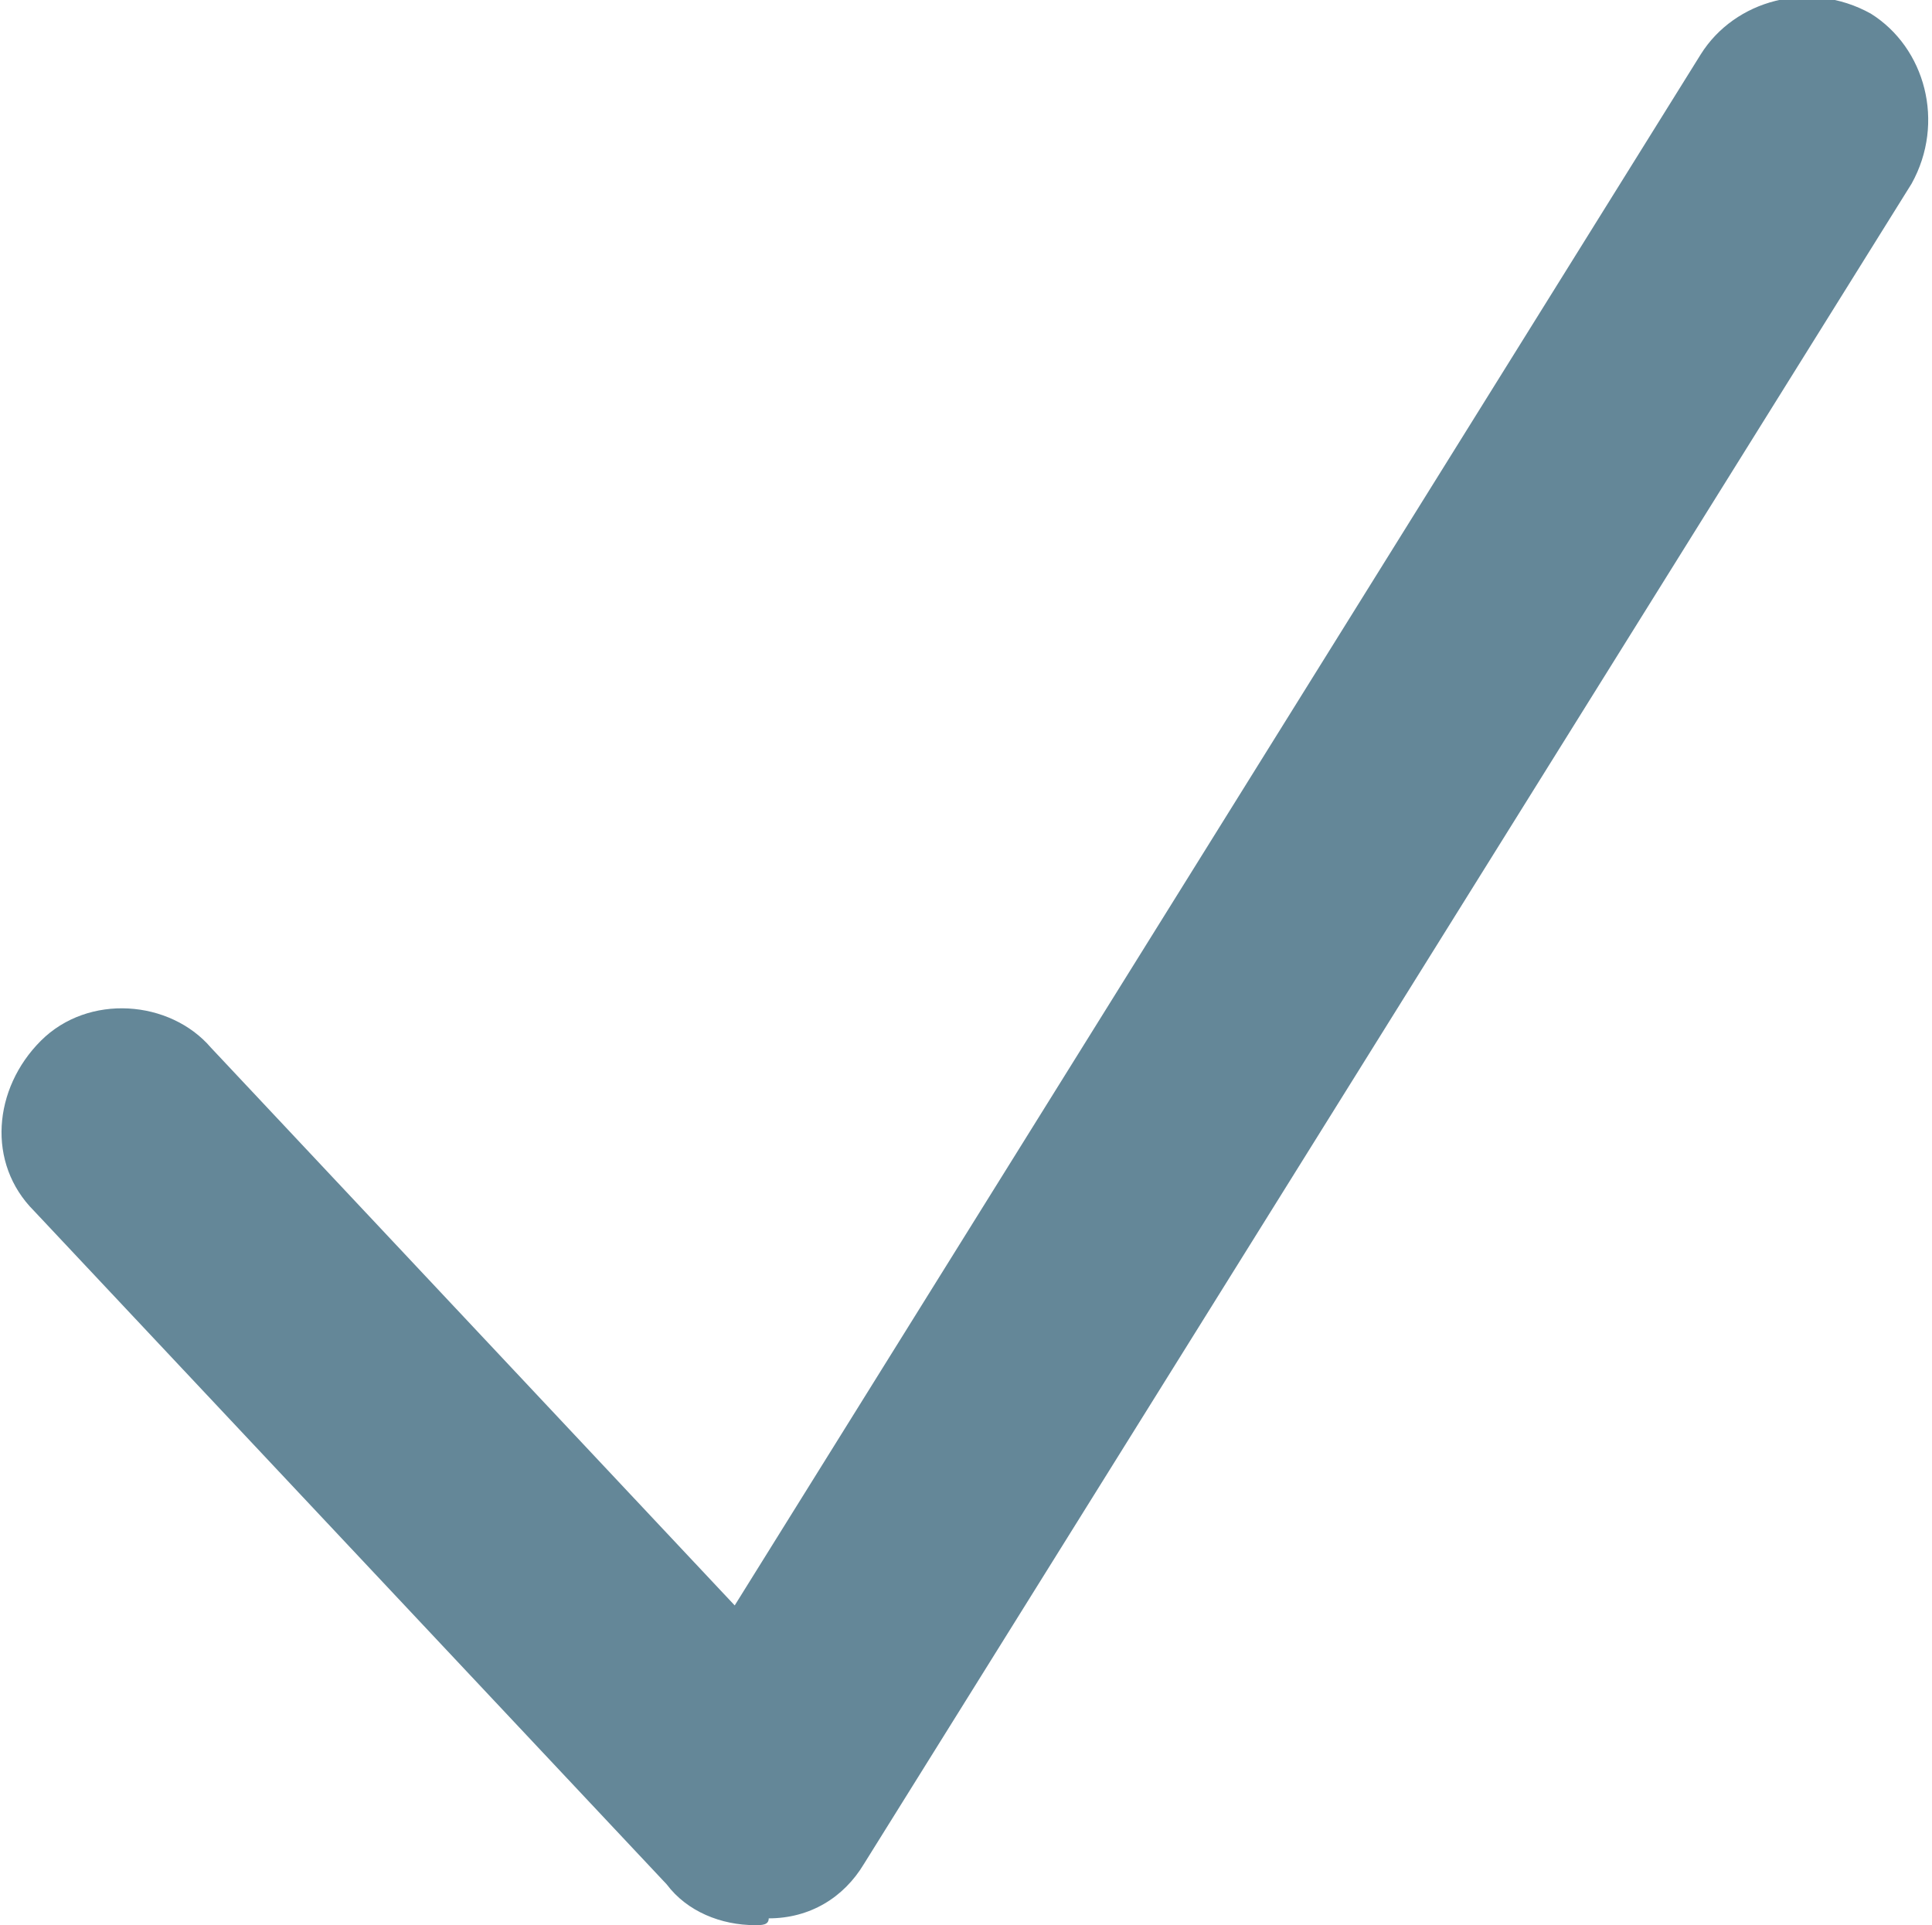
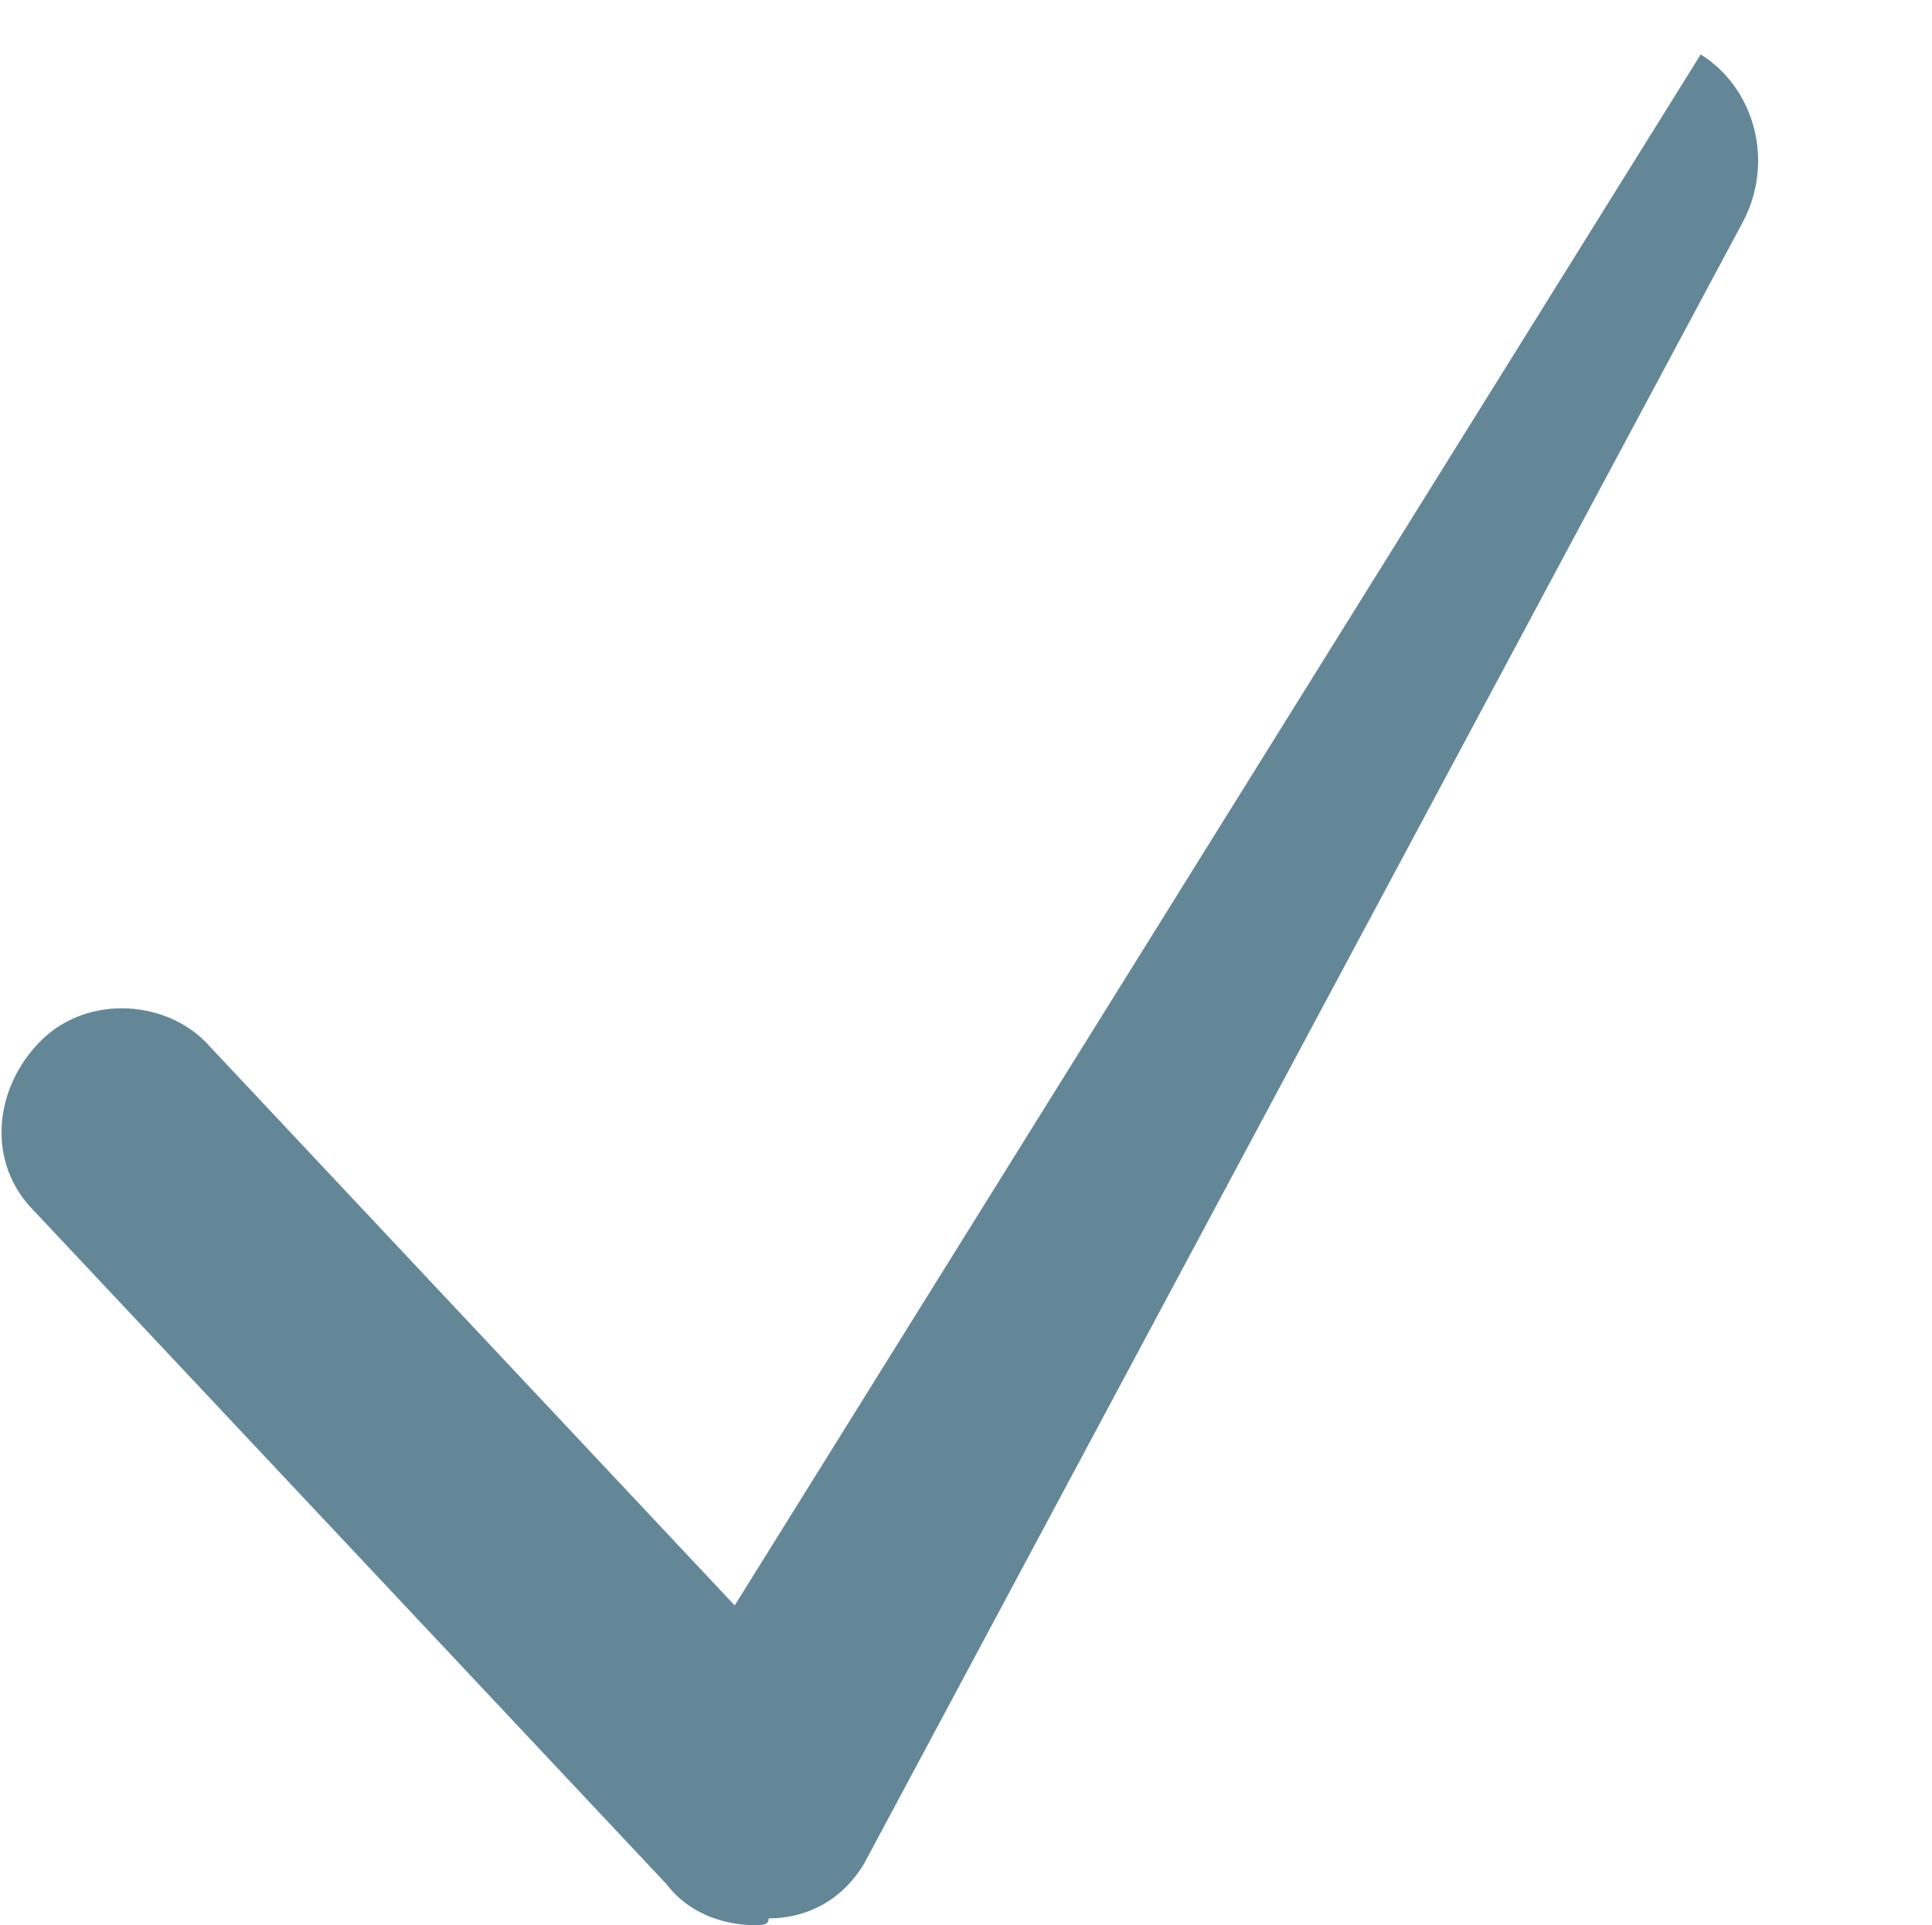
<svg xmlns="http://www.w3.org/2000/svg" version="1.1" id="Layer_1" x="0px" y="0px" viewBox="0 0 28.4 28.3" style="enable-background:new 0 0 28.4 28.3;" xml:space="preserve">
  <style type="text/css">
	.st0{fill:#648798;}
</style>
-   <path id="Pfad_342" class="st0" d="M11.1,28.3c-0.5,0-1-0.2-1.3-0.6l-9.3-9.9c-0.7-0.7-0.6-1.8,0.1-2.5l0,0c0.7-0.7,1.9-0.6,2.5,0.1  l7.7,8.2L25,0.8c0.5-0.8,1.6-1.1,2.5-0.6c0.8,0.5,1.1,1.6,0.6,2.5l0,0L12.7,27.4c-0.3,0.5-0.8,0.8-1.4,0.8  C11.3,28.3,11.2,28.3,11.1,28.3z" />
+   <path id="Pfad_342" class="st0" d="M11.1,28.3c-0.5,0-1-0.2-1.3-0.6l-9.3-9.9c-0.7-0.7-0.6-1.8,0.1-2.5l0,0c0.7-0.7,1.9-0.6,2.5,0.1  l7.7,8.2L25,0.8c0.8,0.5,1.1,1.6,0.6,2.5l0,0L12.7,27.4c-0.3,0.5-0.8,0.8-1.4,0.8  C11.3,28.3,11.2,28.3,11.1,28.3z" />
</svg>